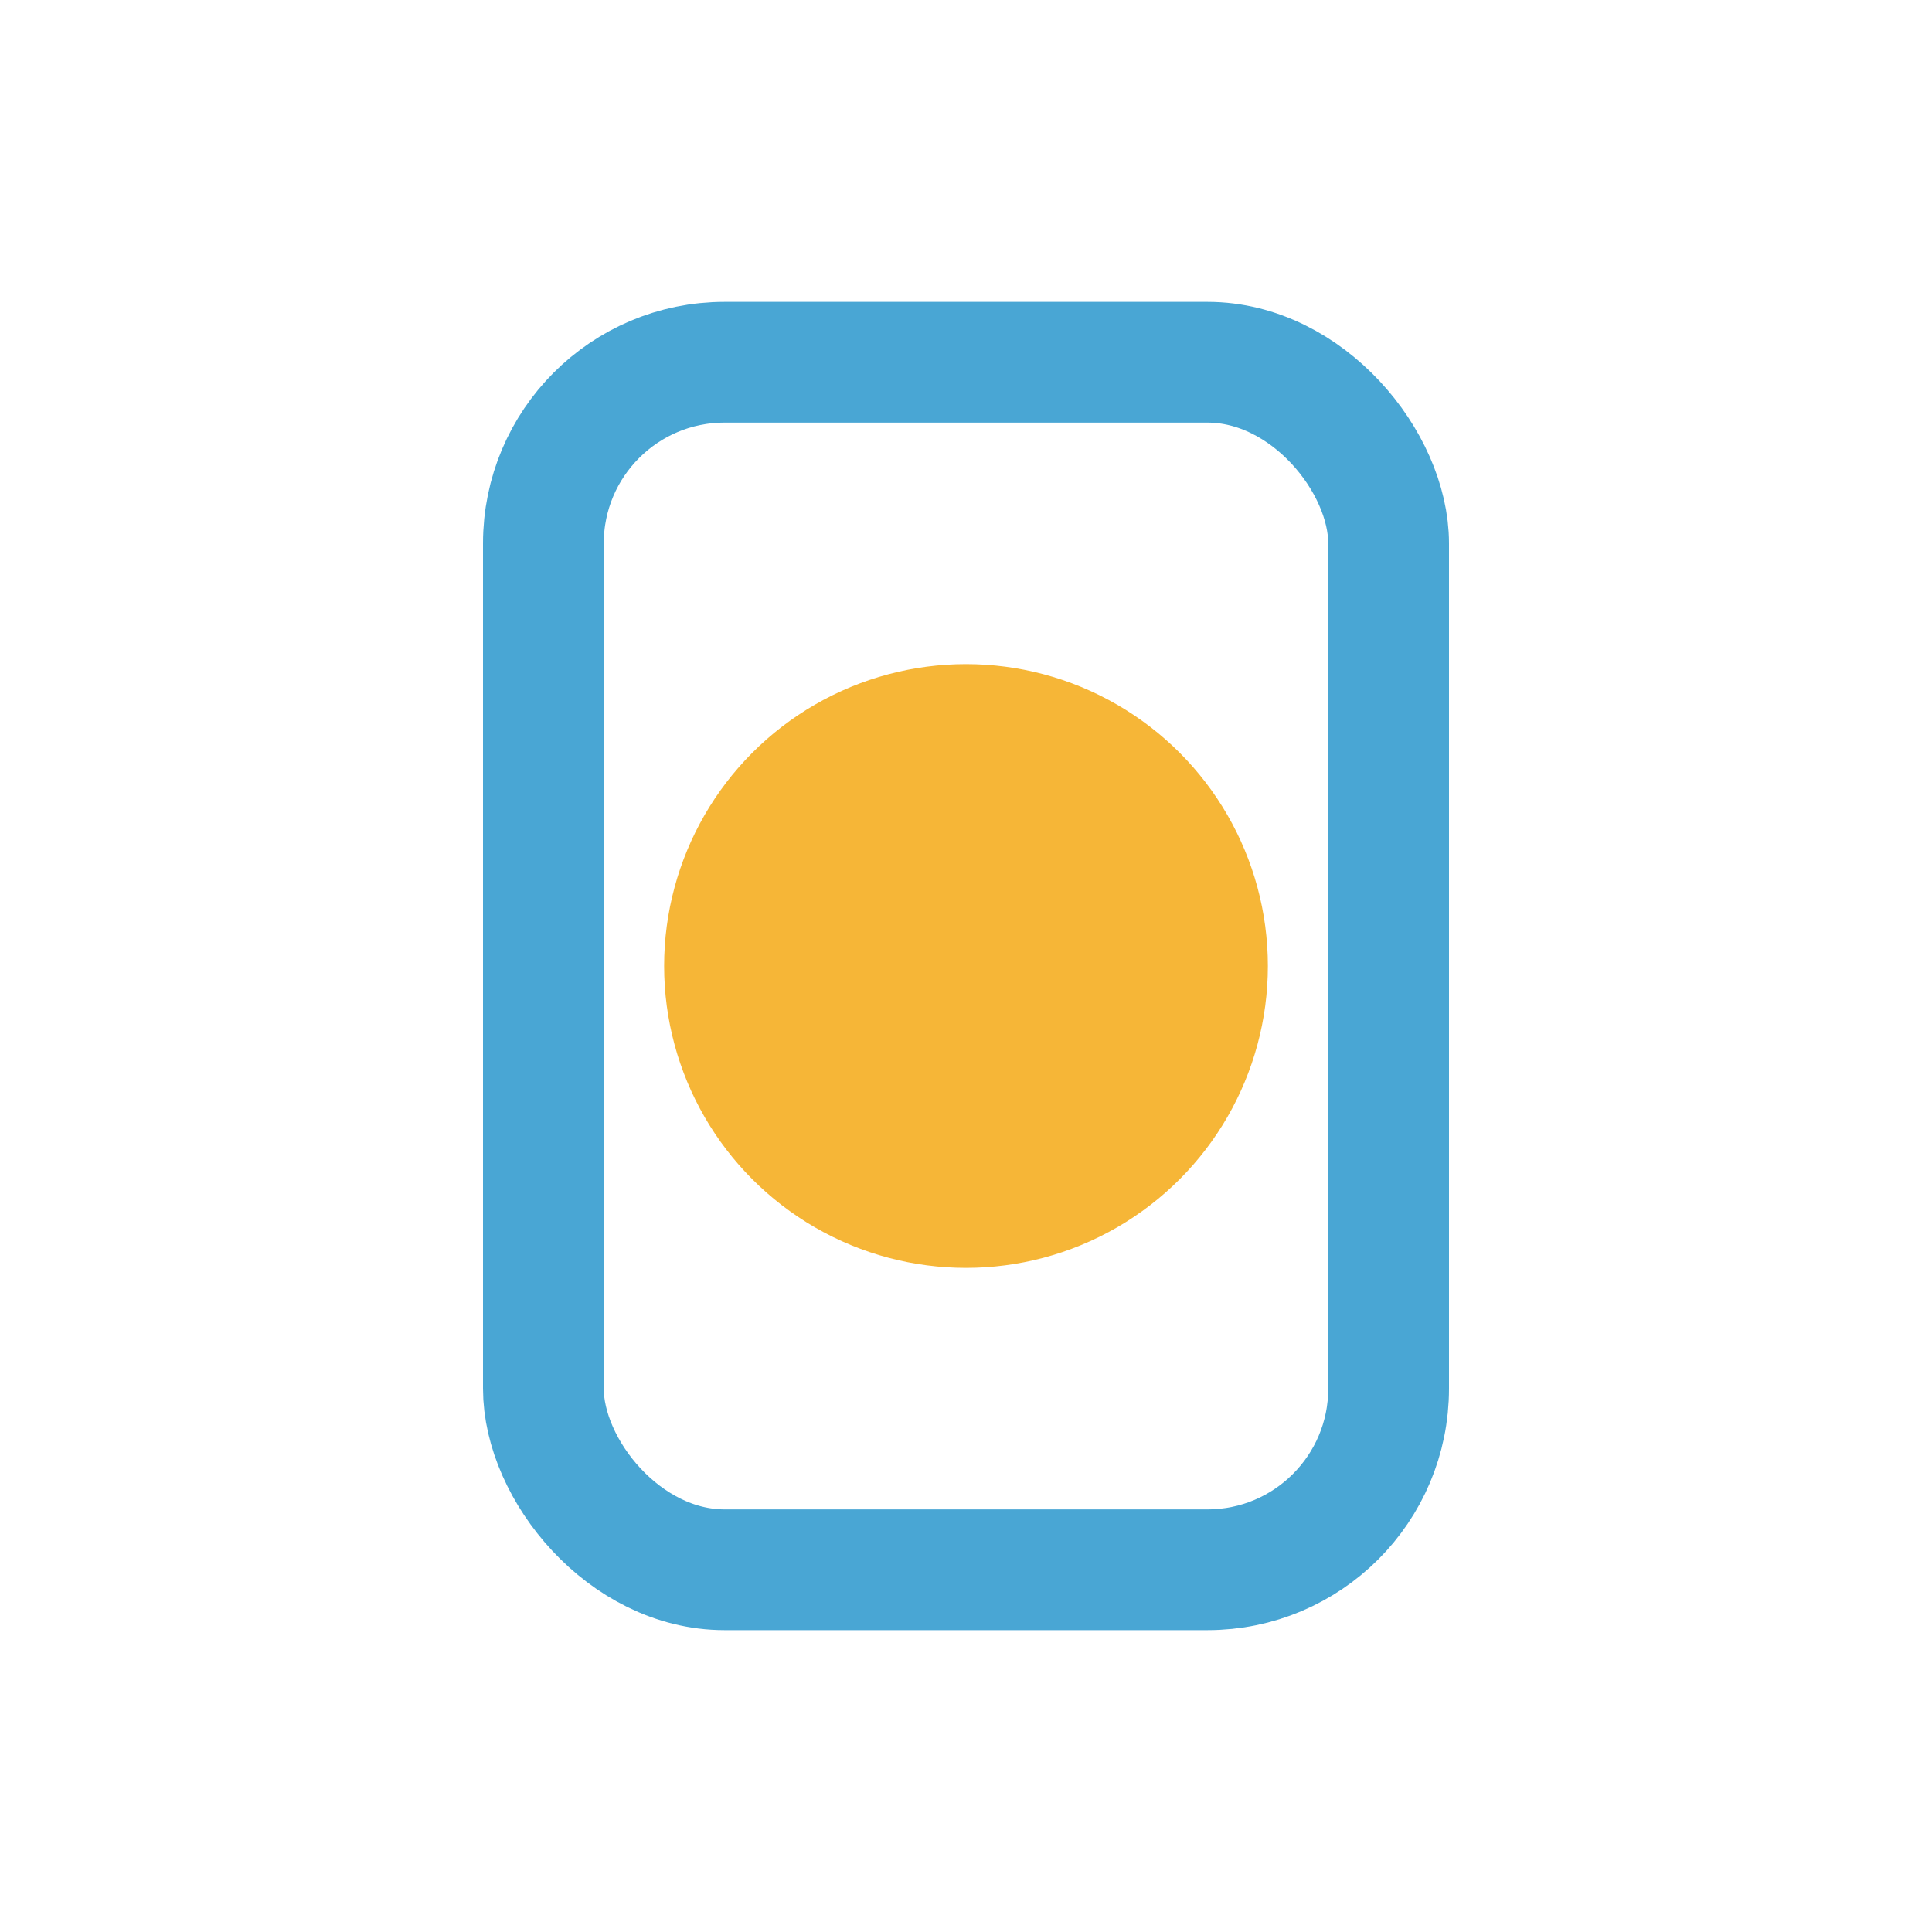
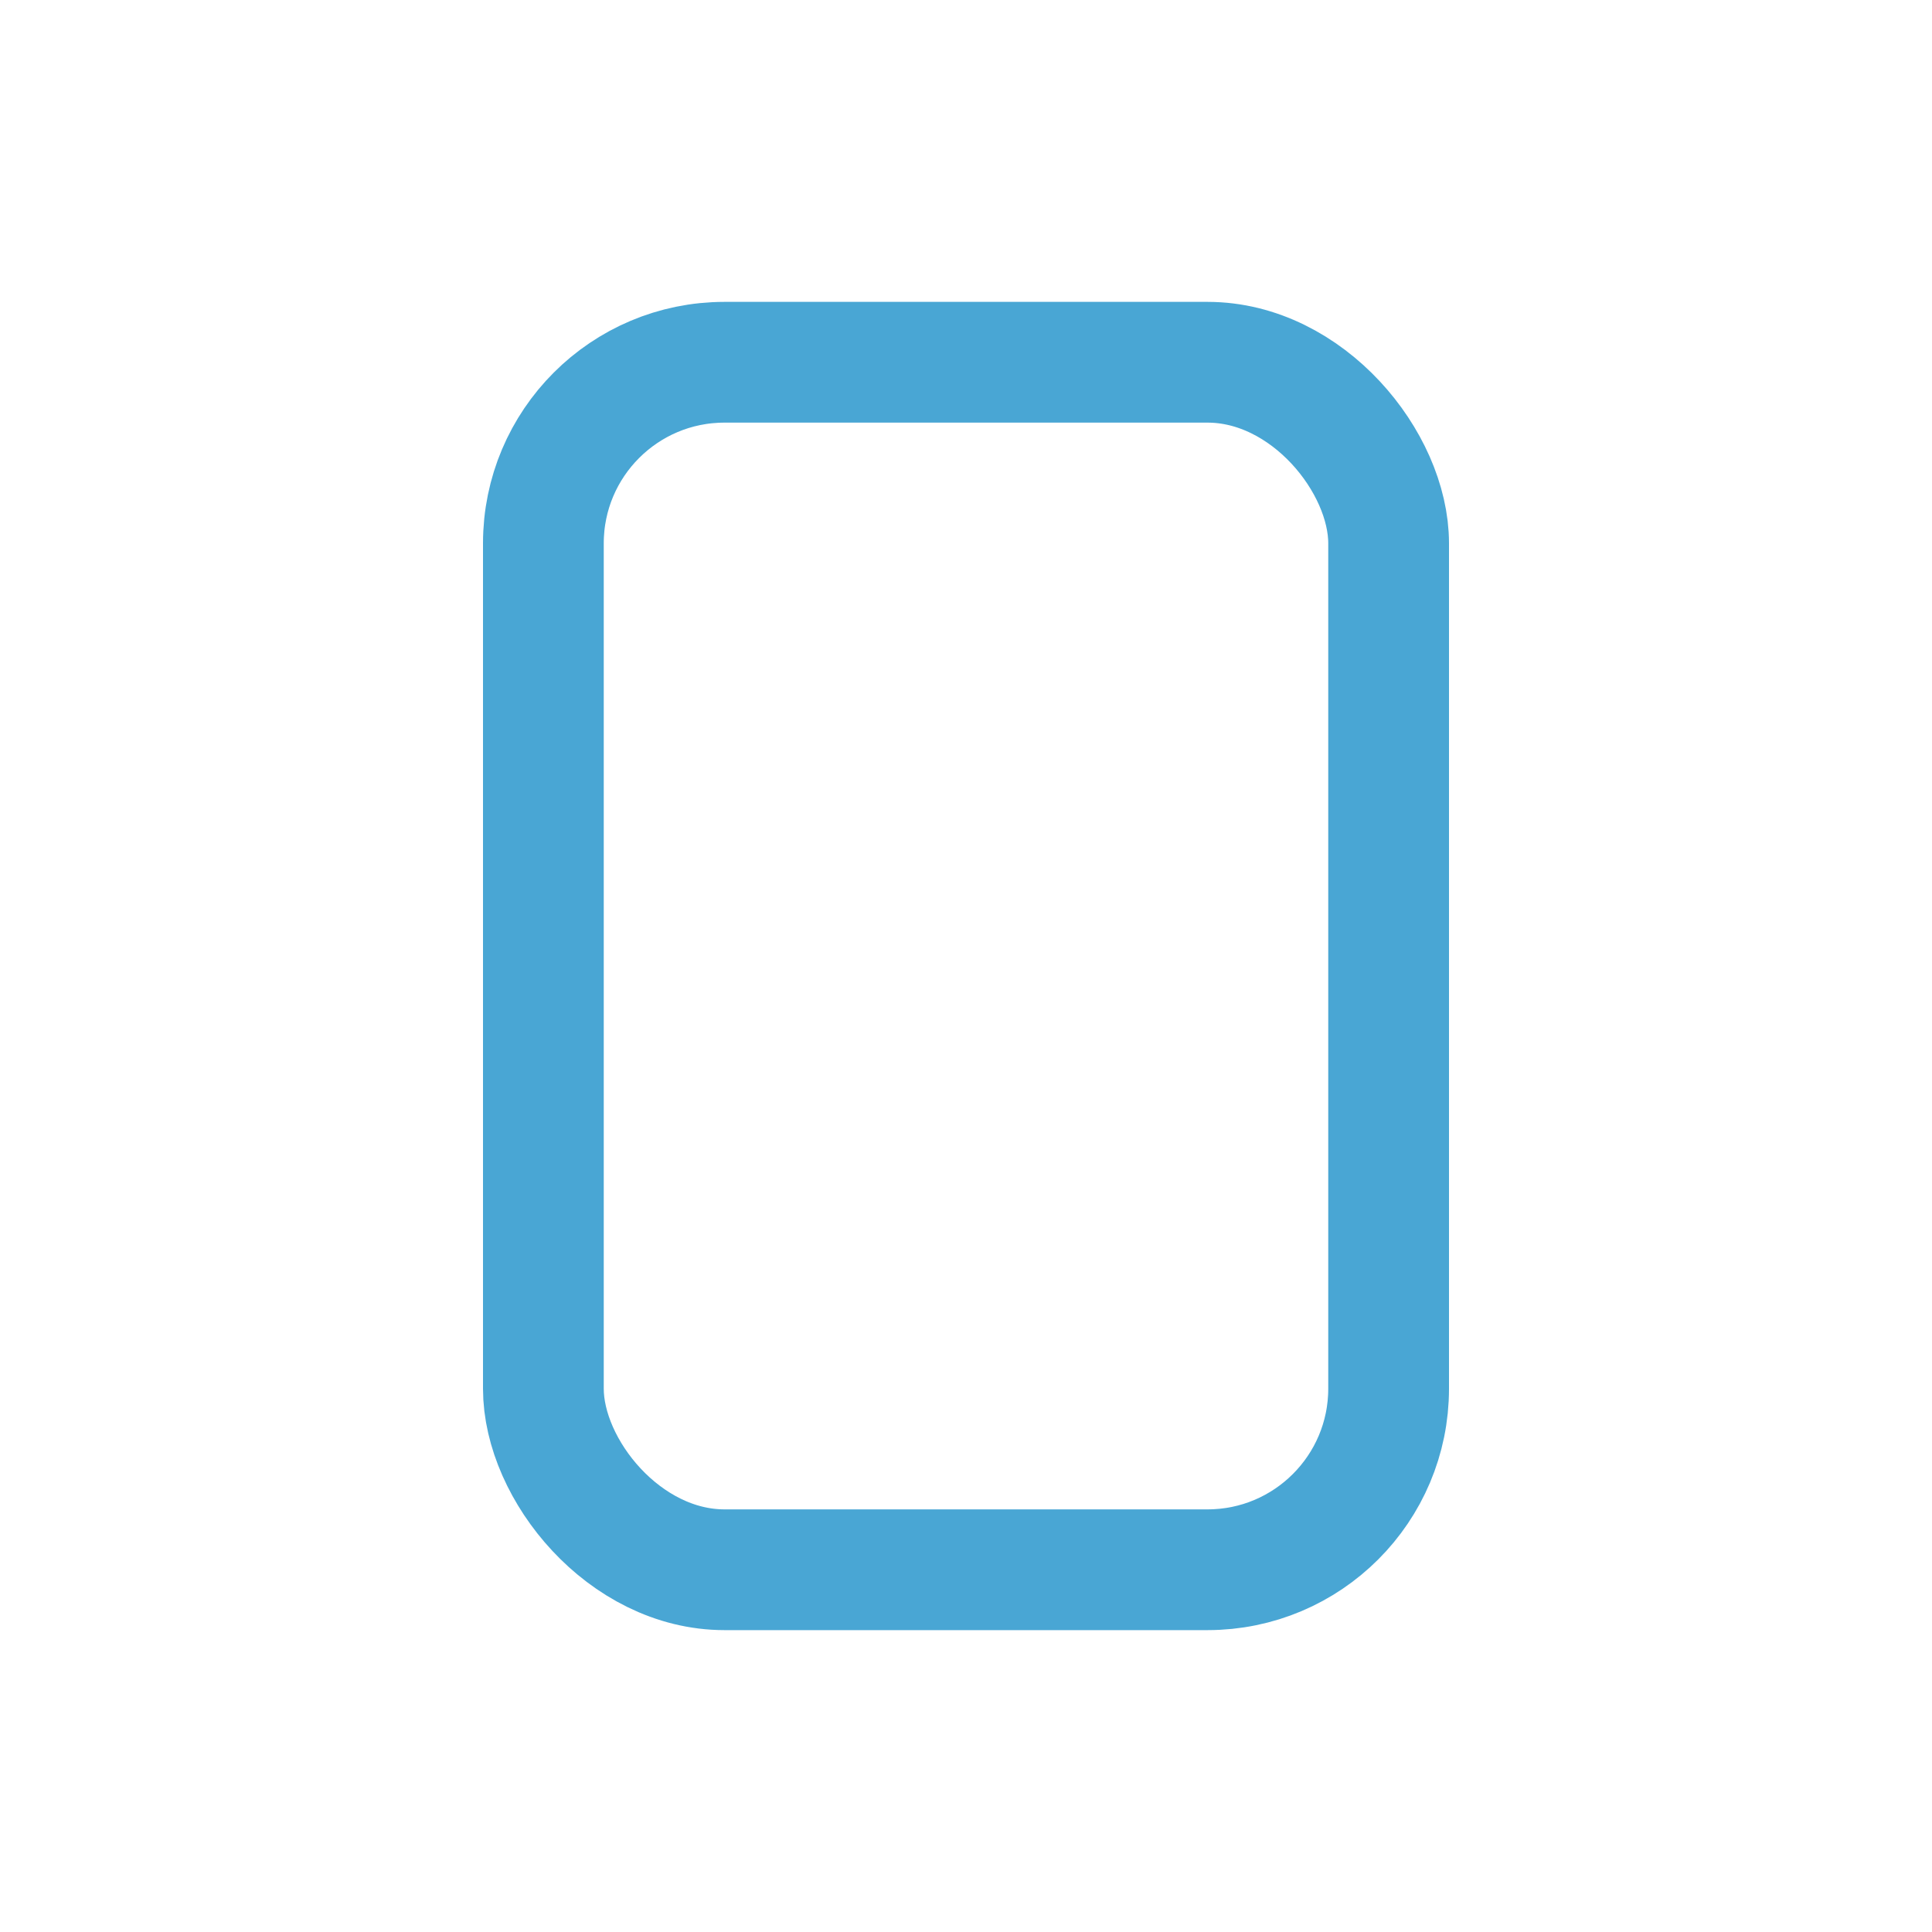
<svg xmlns="http://www.w3.org/2000/svg" width="32" height="32" viewBox="0 0 32 32">
  <rect x="9" y="6" width="14" height="20" rx="3" fill="none" stroke="#49A6D4" stroke-width="2" />
-   <circle cx="16" cy="16" r="5" fill="#F6B637" />
</svg>